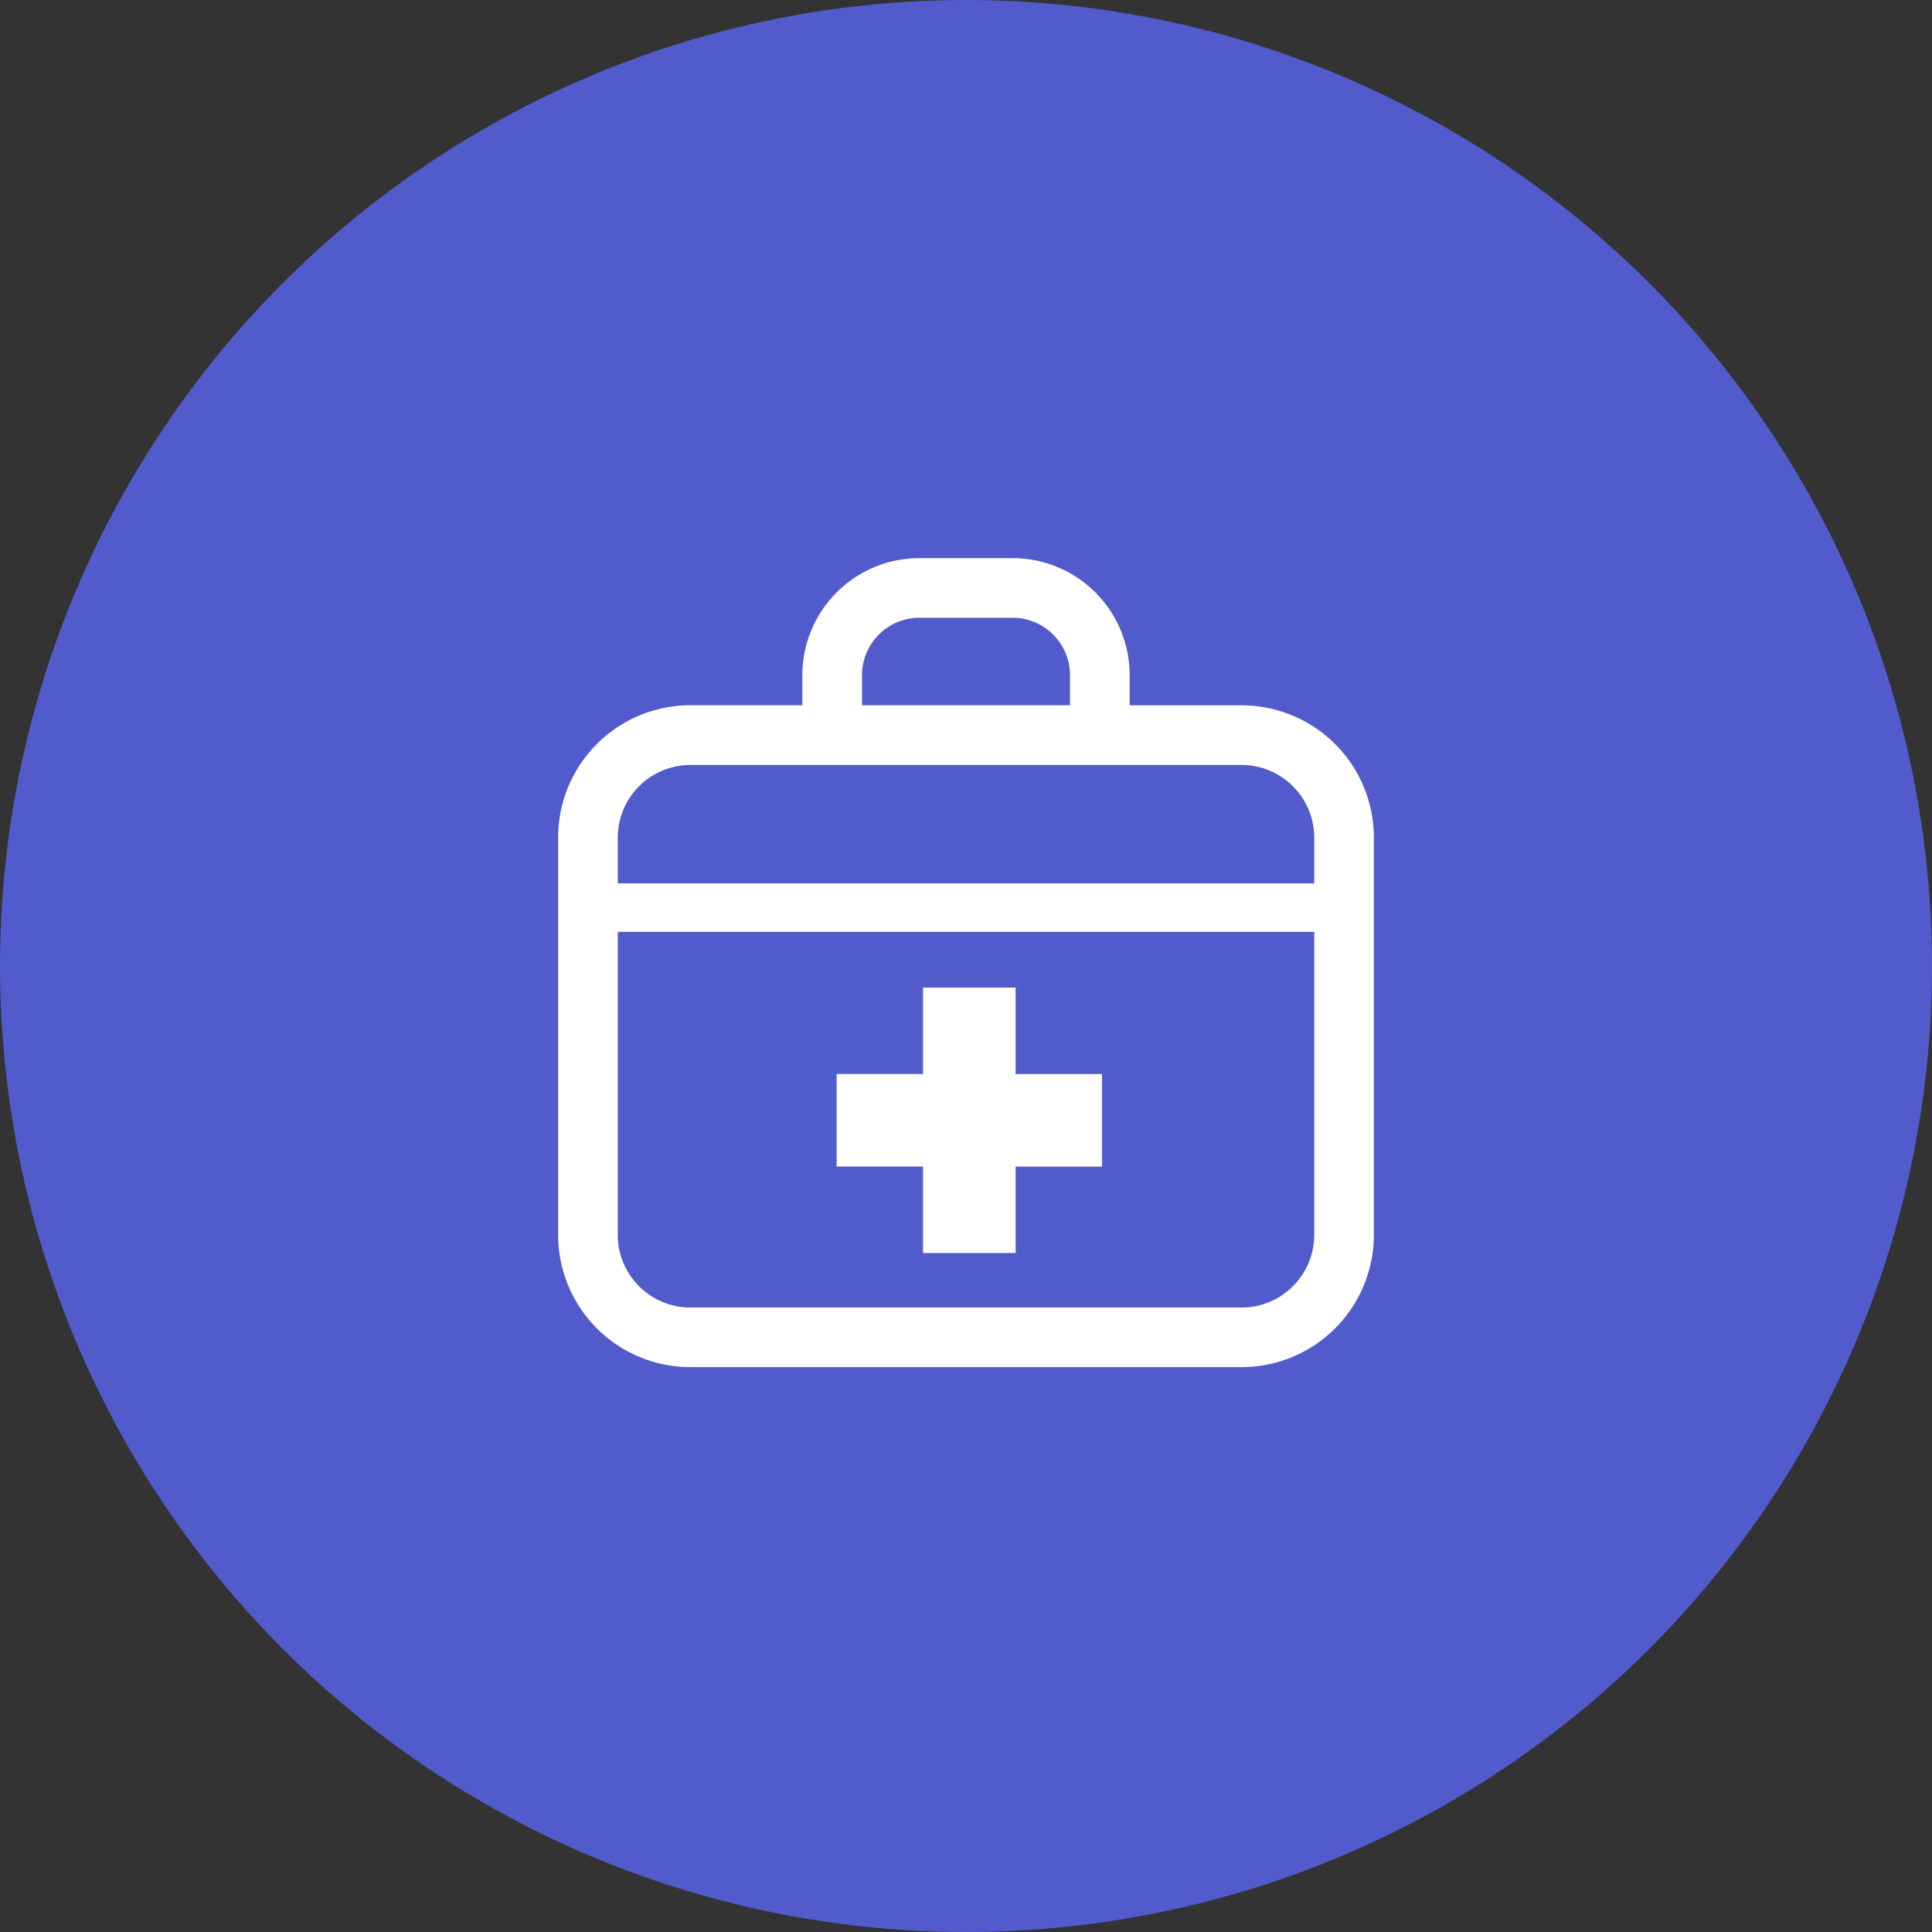
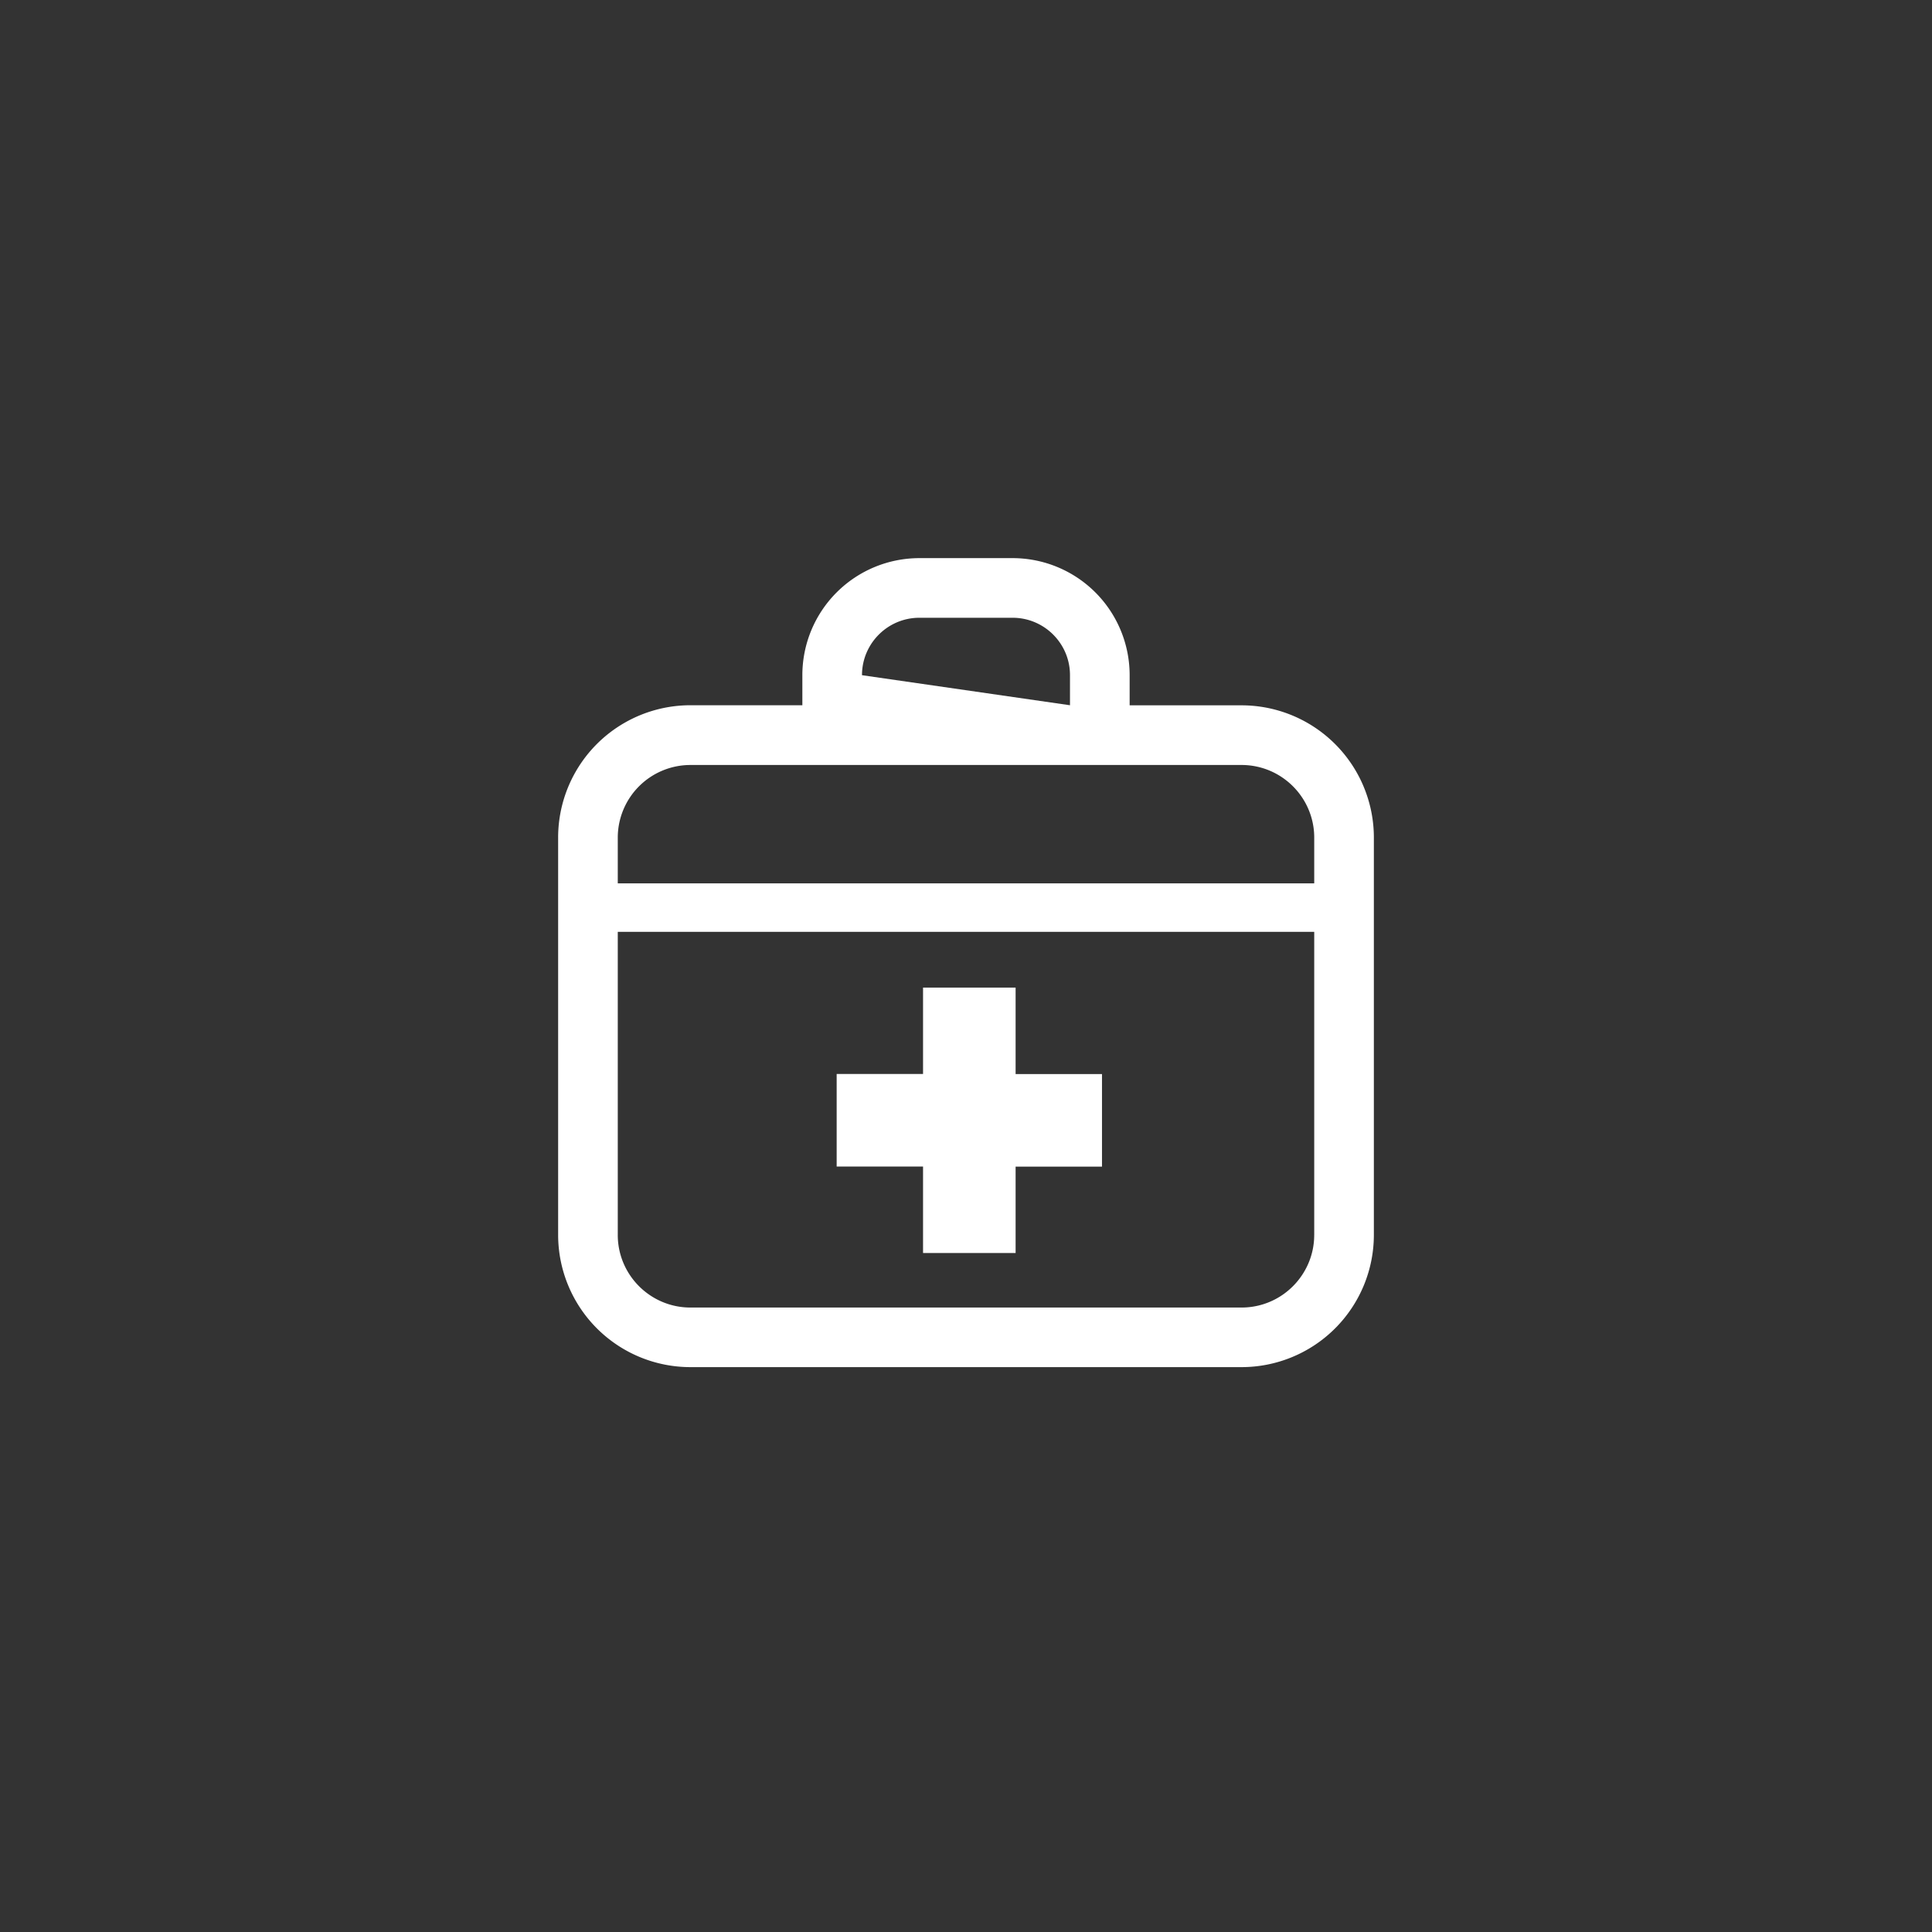
<svg xmlns="http://www.w3.org/2000/svg" width="90" height="90" viewBox="0 0 90 90">
  <rect x="0" y="0" width="90" height="90" fill="#333333" stroke="none" />
  <g transform="translate(-417 -1916)">
-     <circle cx="45" cy="45" r="45" transform="translate(417 1916)" fill="#515bcc" />
    <g transform="translate(722 -80.099)">
-       <path d="M37.515,10.622a6.164,6.164,0,0,0-5.679-3.765H26.623v-1.4A5.452,5.452,0,0,0,21.17,0H16.83a5.452,5.452,0,0,0-5.453,5.453v1.4H6.164A6.163,6.163,0,0,0,0,13.022v18.5a6.164,6.164,0,0,0,6.164,6.164H31.836A6.164,6.164,0,0,0,38,31.524v-18.5a6.145,6.145,0,0,0-.485-2.4M14.155,5.453a2.659,2.659,0,0,1,.21-1.041,2.693,2.693,0,0,1,.971-1.178,2.658,2.658,0,0,1,1.494-.456h4.34a2.655,2.655,0,0,1,1.04.21,2.686,2.686,0,0,1,1.178.971,2.647,2.647,0,0,1,.456,1.494v1.4H14.155ZM35.221,31.524a3.358,3.358,0,0,1-.266,1.317,3.408,3.408,0,0,1-1.228,1.491,3.366,3.366,0,0,1-1.892.578H6.164a3.363,3.363,0,0,1-1.317-.266,3.4,3.4,0,0,1-1.491-1.228,3.361,3.361,0,0,1-.578-1.892V17.408H35.222V31.524Zm0-16.374H2.778V13.022A3.386,3.386,0,0,1,6.164,9.636H31.836a3.371,3.371,0,0,1,1.317.266,3.4,3.4,0,0,1,1.491,1.228,3.369,3.369,0,0,1,.578,1.892V15.15Z" transform="translate(-279 2022.099)" fill="#fff" />
+       <path d="M37.515,10.622a6.164,6.164,0,0,0-5.679-3.765H26.623v-1.4A5.452,5.452,0,0,0,21.17,0H16.83a5.452,5.452,0,0,0-5.453,5.453v1.4H6.164A6.163,6.163,0,0,0,0,13.022v18.5a6.164,6.164,0,0,0,6.164,6.164H31.836A6.164,6.164,0,0,0,38,31.524v-18.5a6.145,6.145,0,0,0-.485-2.4M14.155,5.453a2.659,2.659,0,0,1,.21-1.041,2.693,2.693,0,0,1,.971-1.178,2.658,2.658,0,0,1,1.494-.456h4.34a2.655,2.655,0,0,1,1.04.21,2.686,2.686,0,0,1,1.178.971,2.647,2.647,0,0,1,.456,1.494v1.4ZM35.221,31.524a3.358,3.358,0,0,1-.266,1.317,3.408,3.408,0,0,1-1.228,1.491,3.366,3.366,0,0,1-1.892.578H6.164a3.363,3.363,0,0,1-1.317-.266,3.4,3.4,0,0,1-1.491-1.228,3.361,3.361,0,0,1-.578-1.892V17.408H35.222V31.524Zm0-16.374H2.778V13.022A3.386,3.386,0,0,1,6.164,9.636H31.836a3.371,3.371,0,0,1,1.317.266,3.4,3.4,0,0,1,1.491,1.228,3.369,3.369,0,0,1,.578,1.892V15.15Z" transform="translate(-279 2022.099)" fill="#fff" />
      <path d="M178.85,281.964h4.312V277.94h4.024v-4.312h-4.024V269.6H178.85v4.024h-4.024v4.312h4.024Z" transform="translate(-440.851 1772.505)" fill="#fff" />
    </g>
  </g>
</svg>